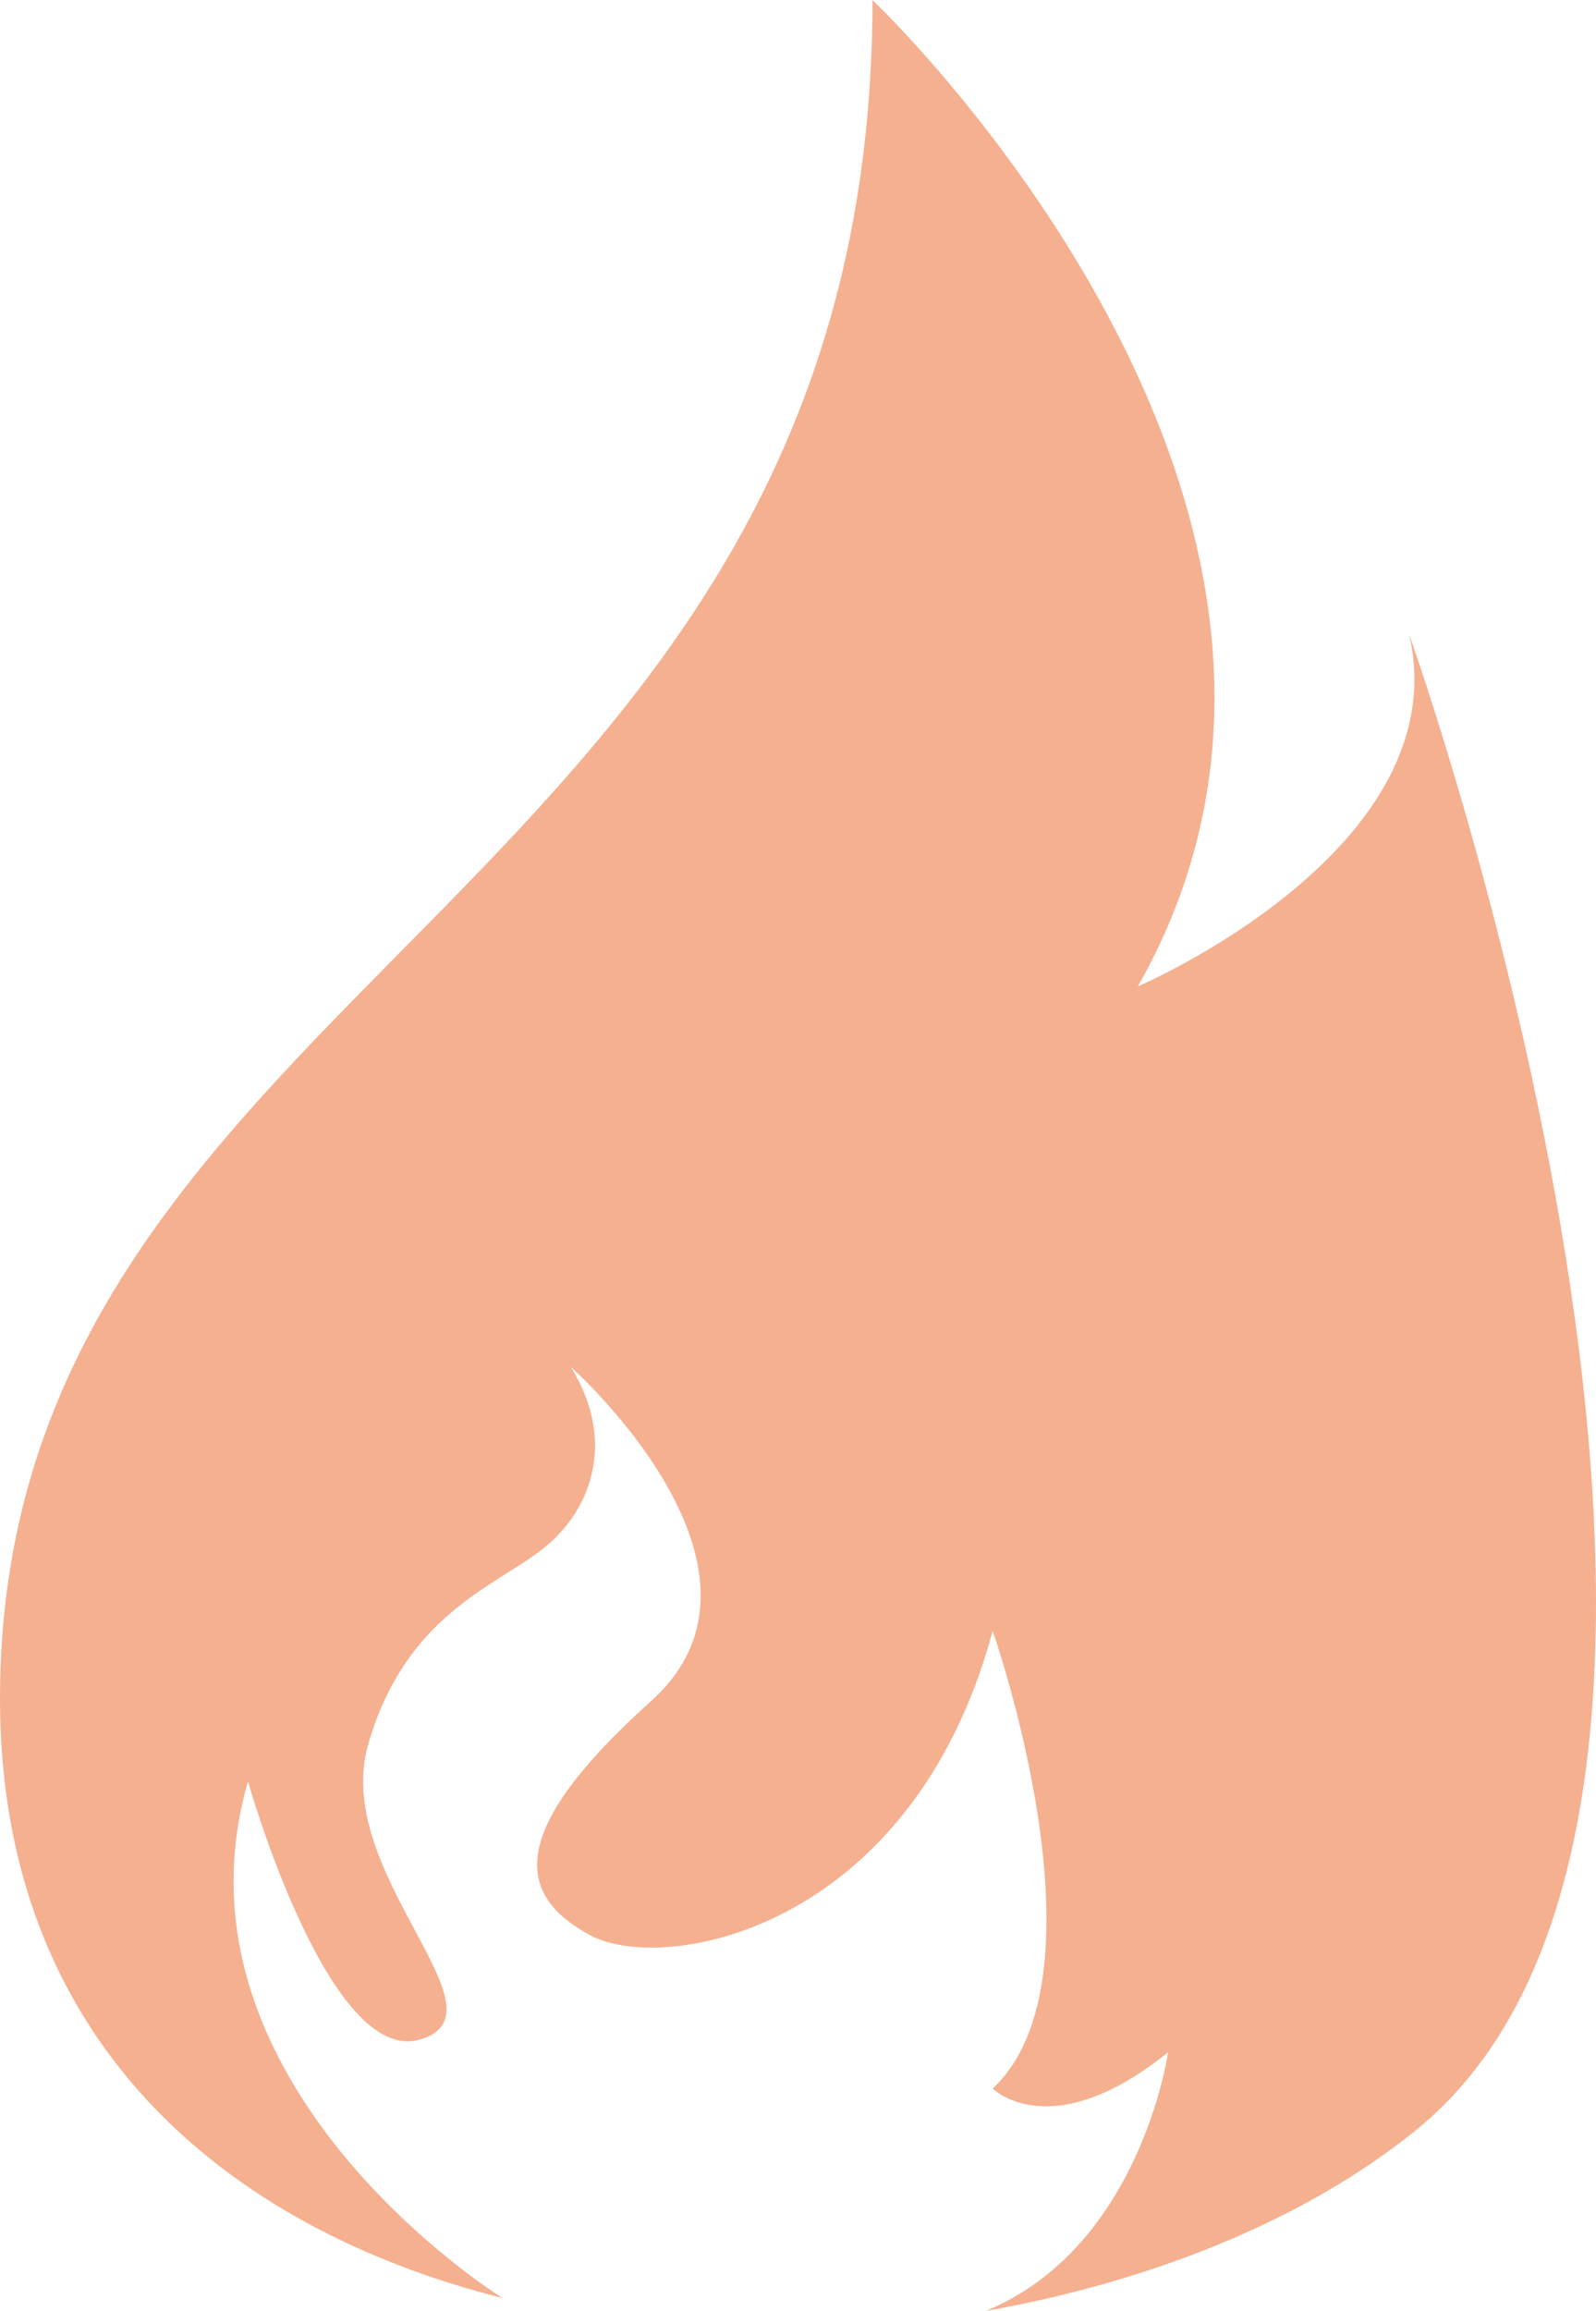
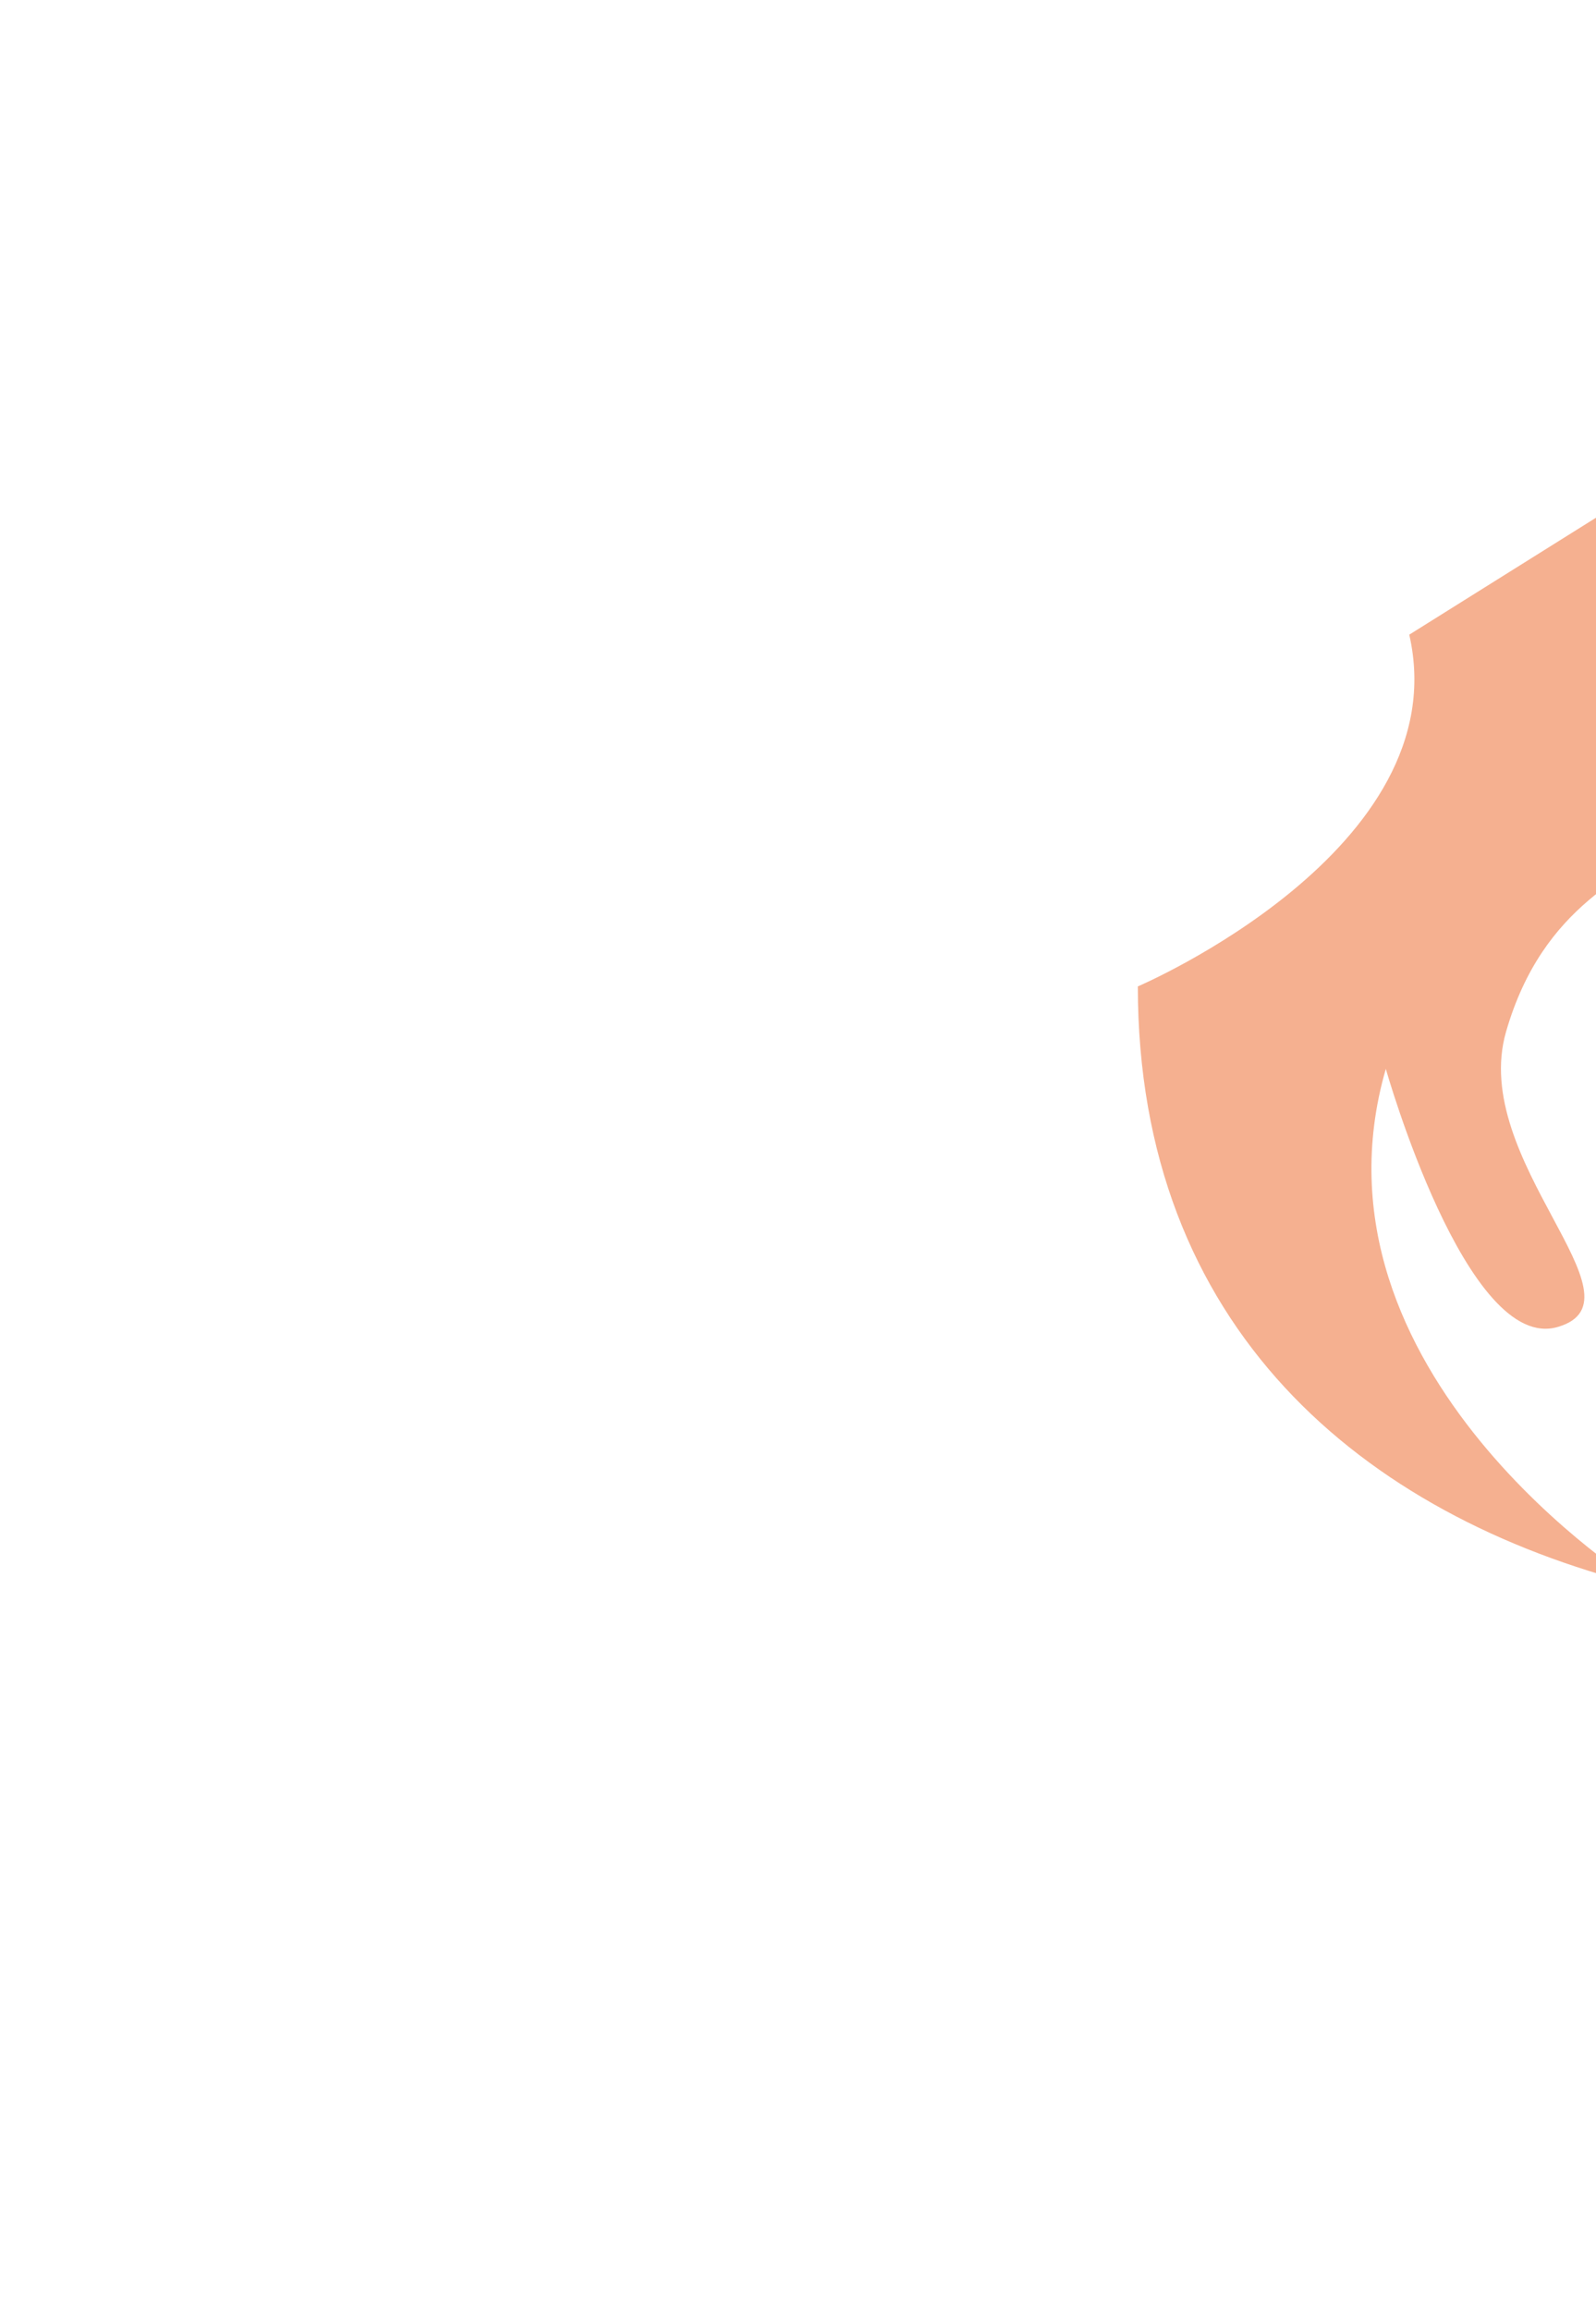
<svg xmlns="http://www.w3.org/2000/svg" id="_レイヤー_2" data-name="レイヤー 2" viewBox="0 0 21.11 30.55">
  <defs>
    <style>
      .cls-1 {
        fill: #f5b090;
      }
    </style>
  </defs>
  <g id="_レイヤー_1-2" data-name="レイヤー 1">
-     <path class="cls-1" d="m18.64,8.39c.65,2.84-3.59,4.65-3.59,4.65C18.64,6.72,11.54,0,11.54,0,11.54,11.88,0,12.91,0,22.46c0,4.5,2.96,6.99,6.65,7.92-.01,0-4.53-2.82-3.37-6.83,0,0,1.07,3.78,2.28,3.41,1.21-.36-1.18-2.2-.69-3.9.49-1.7,1.66-2.08,2.29-2.57.63-.48,1.02-1.4.39-2.42,0,0,3,2.66,1.07,4.41-1.94,1.74-1.79,2.57-.82,3.1.97.53,4.26-.05,5.33-4.02,0,0,1.6,4.55,0,6.05,0,0,.77.77,2.32-.48,0,0-.36,2.57-2.41,3.42,2.2-.39,4.24-1.21,5.7-2.4,5.39-4.39-.1-19.76-.1-19.76Z" />
+     <path class="cls-1" d="m18.64,8.39c.65,2.84-3.59,4.65-3.59,4.65c0,4.5,2.96,6.99,6.65,7.92-.01,0-4.53-2.82-3.37-6.83,0,0,1.07,3.78,2.28,3.41,1.21-.36-1.18-2.2-.69-3.9.49-1.7,1.66-2.08,2.29-2.57.63-.48,1.02-1.4.39-2.42,0,0,3,2.66,1.07,4.41-1.94,1.74-1.79,2.57-.82,3.1.97.53,4.26-.05,5.33-4.02,0,0,1.6,4.55,0,6.05,0,0,.77.77,2.32-.48,0,0-.36,2.57-2.41,3.42,2.2-.39,4.24-1.21,5.7-2.4,5.39-4.39-.1-19.76-.1-19.76Z" />
  </g>
</svg>